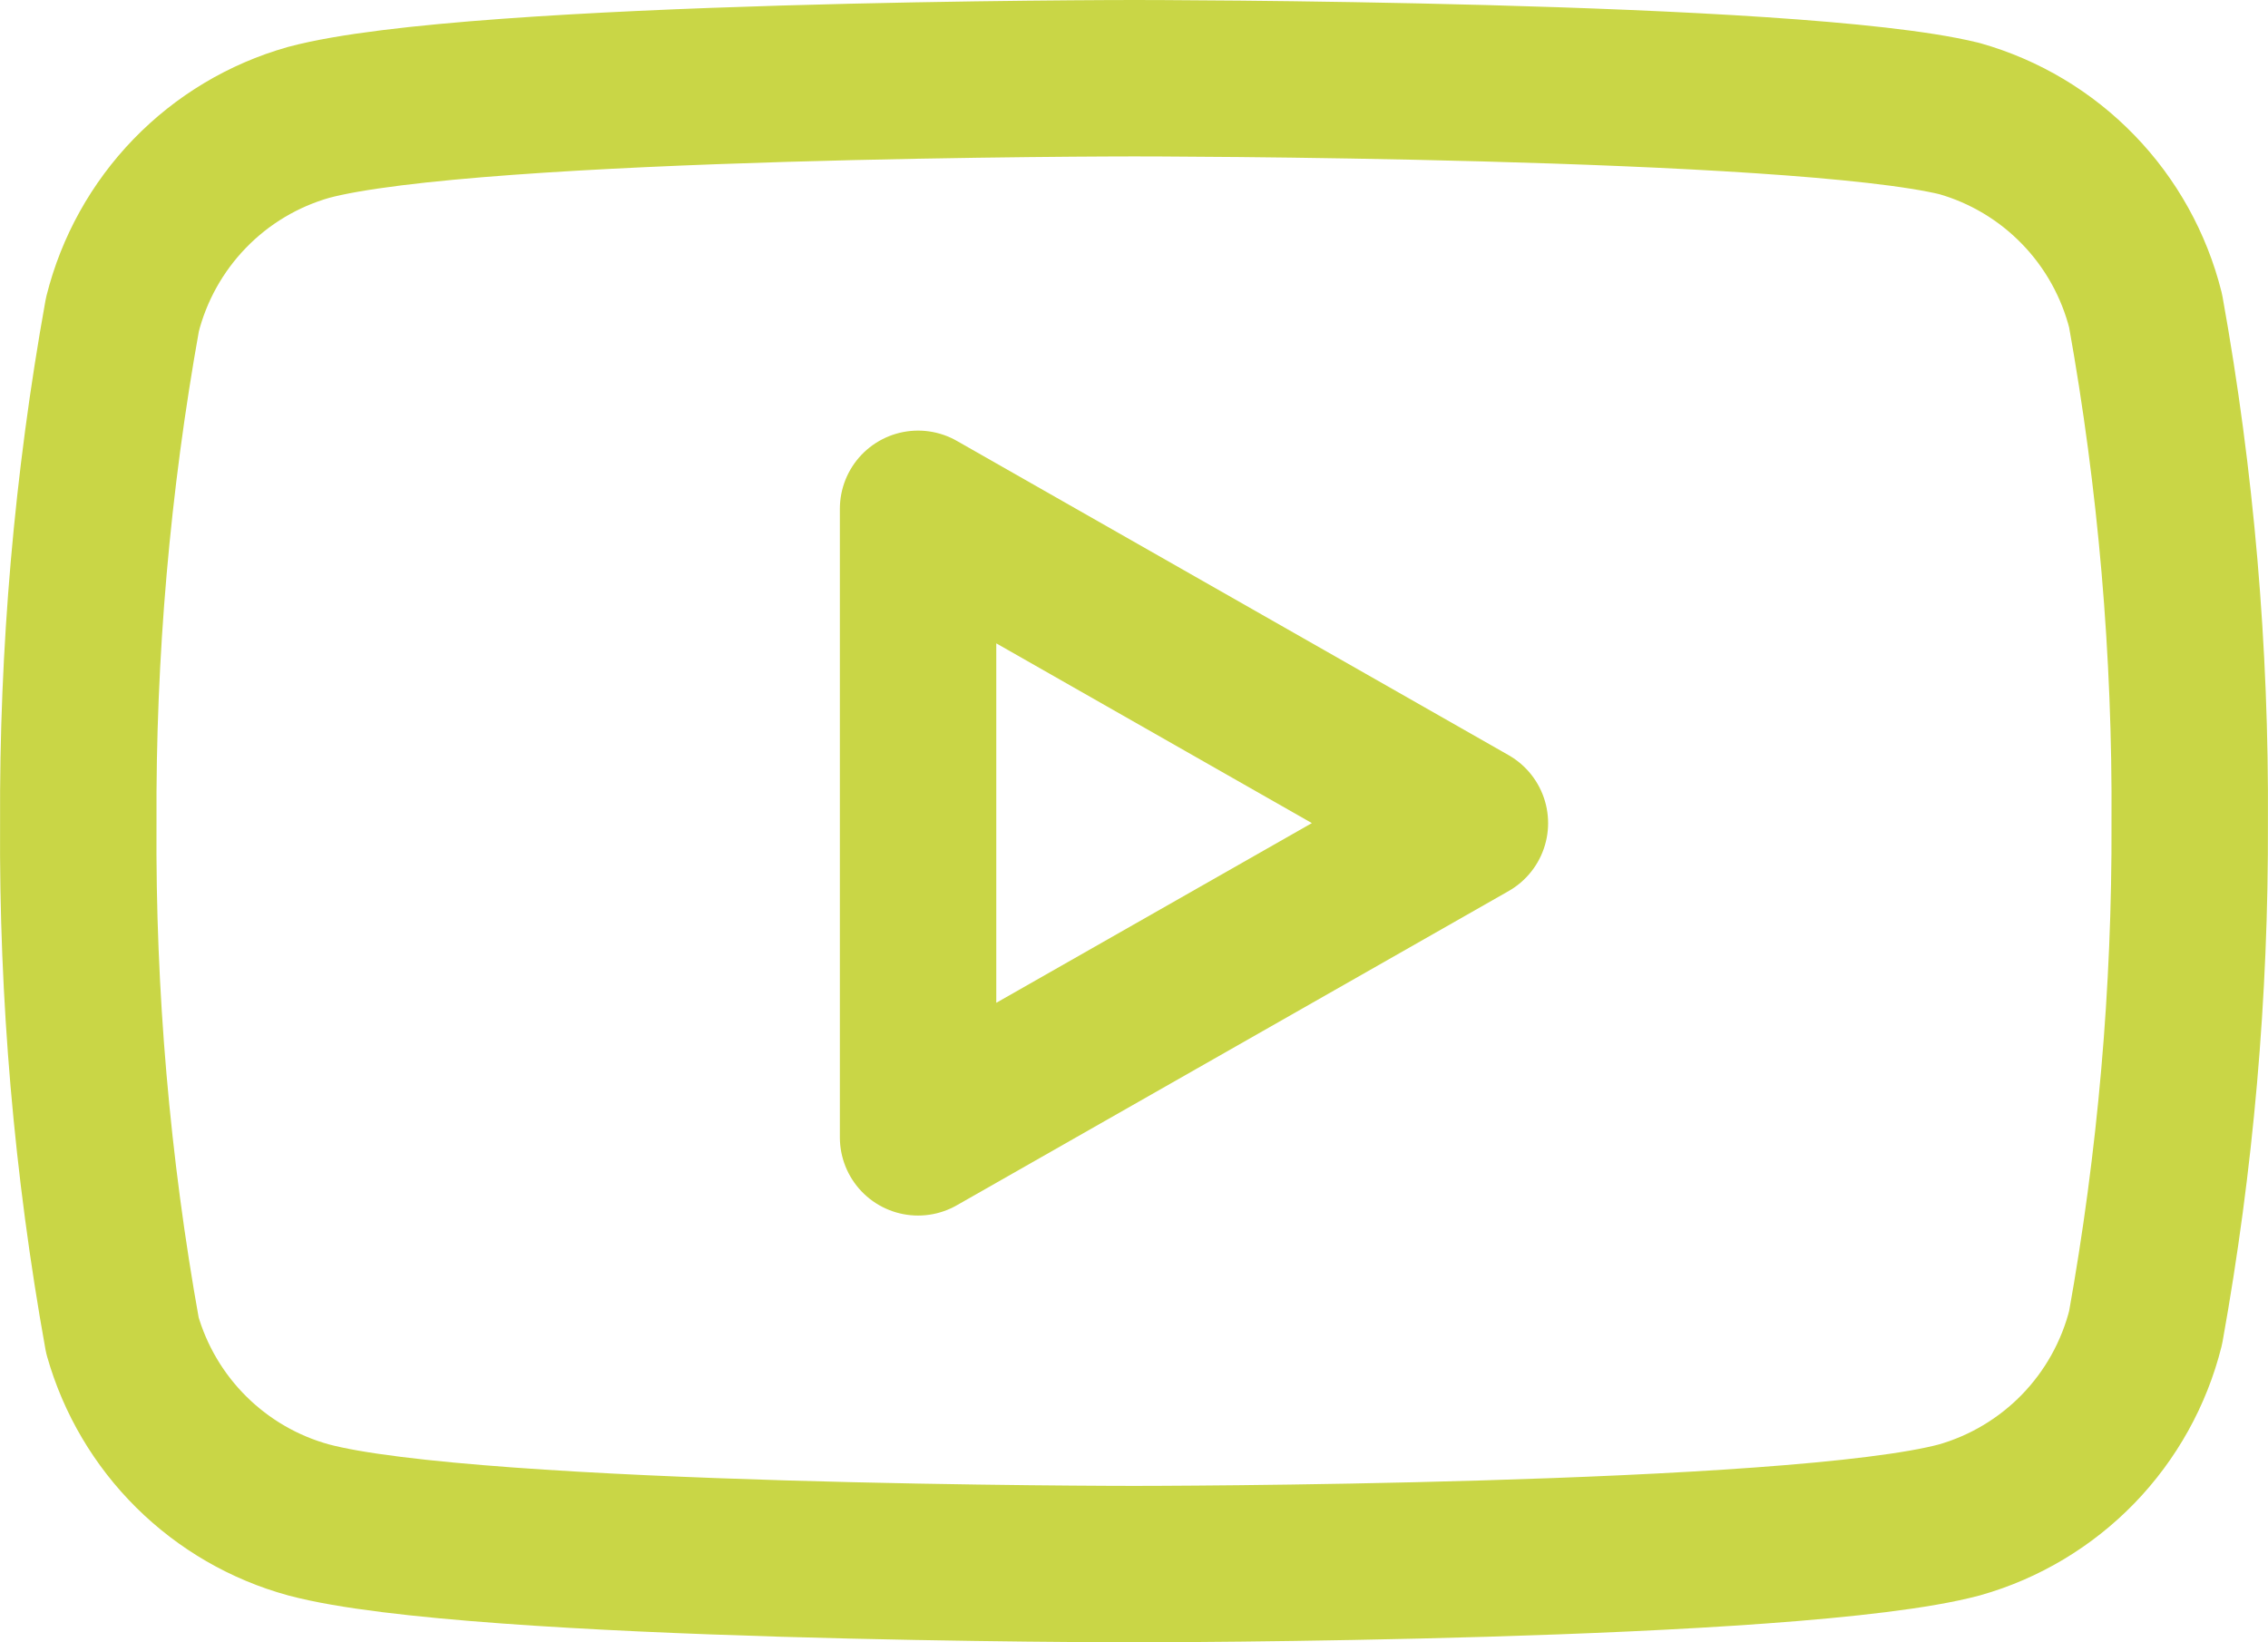
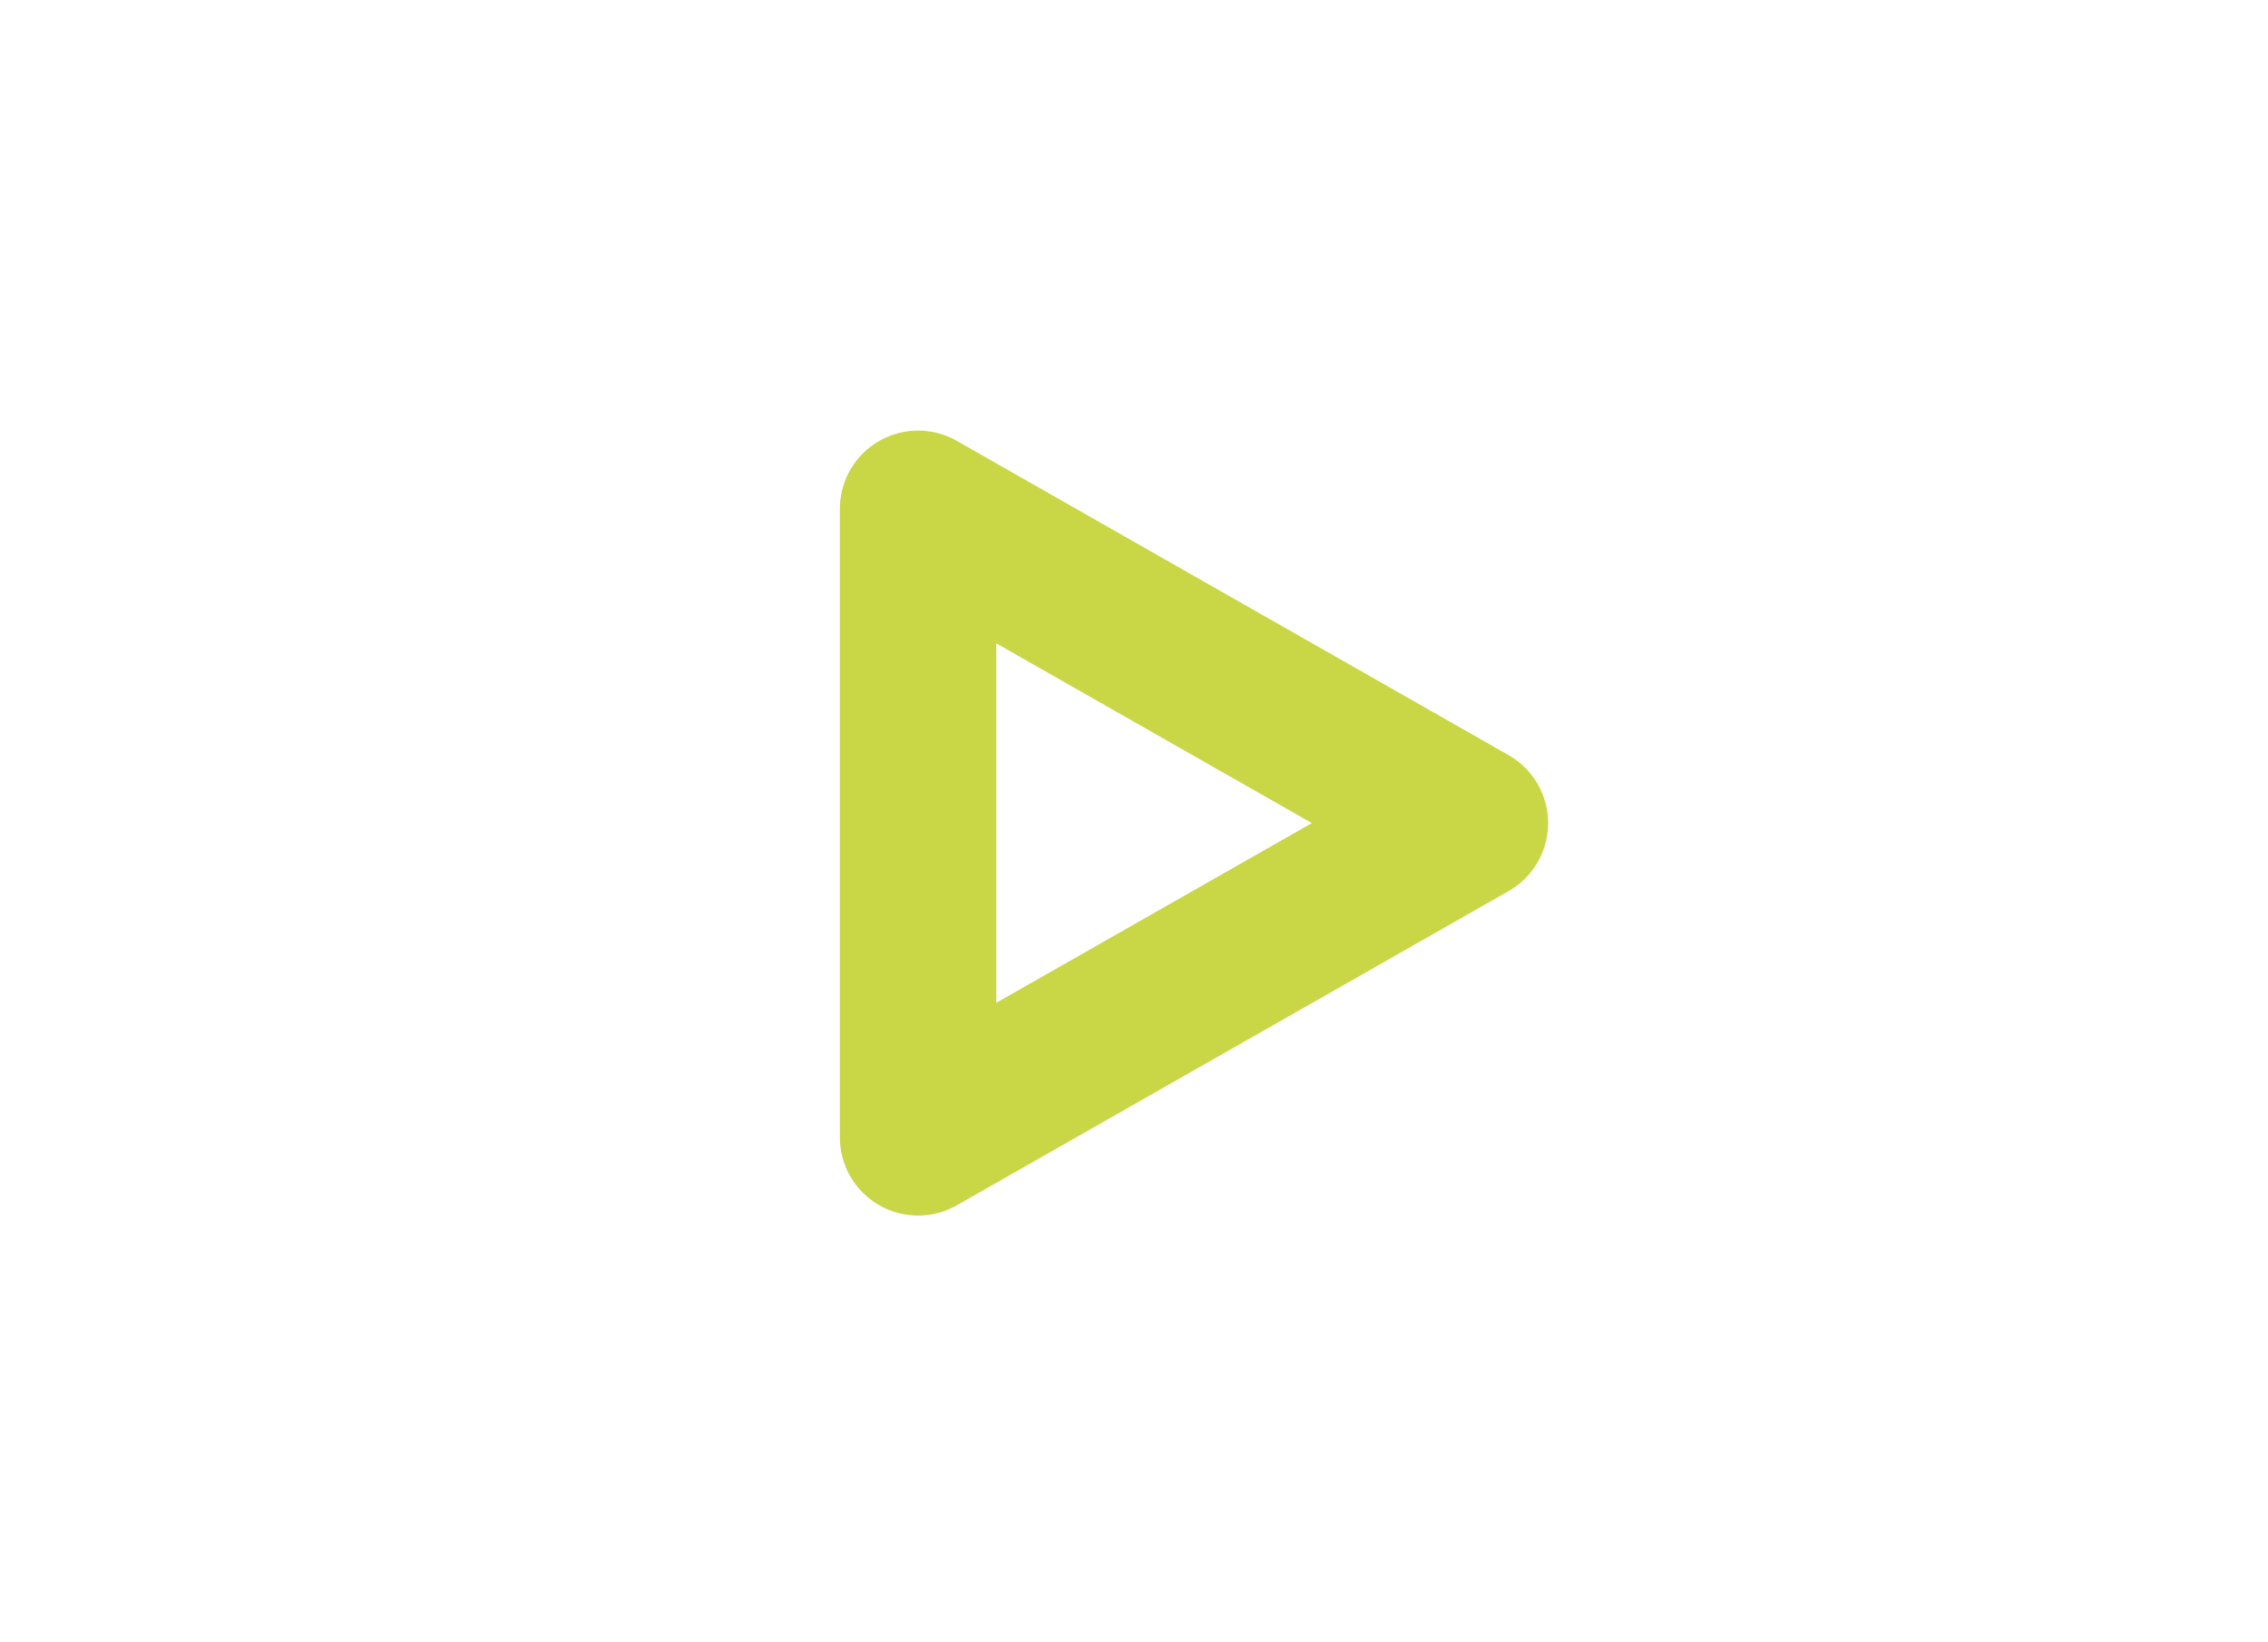
<svg xmlns="http://www.w3.org/2000/svg" width="29" height="21" viewBox="0 0 29 21" fill="none">
-   <path d="M27.435 3.974C27.289 3.391 26.992 2.856 26.574 2.425C26.156 1.993 25.632 1.68 25.054 1.516C22.943 1 14.5 1 14.5 1C14.5 1 6.057 1 3.946 1.565C3.368 1.729 2.844 2.042 2.426 2.474C2.008 2.906 1.711 3.44 1.565 4.023C1.179 6.169 0.99 8.345 1.001 10.525C0.987 12.721 1.176 14.914 1.565 17.075C1.726 17.64 2.029 18.154 2.447 18.568C2.864 18.981 3.38 19.28 3.946 19.435C6.057 20 14.5 20 14.5 20C14.5 20 22.943 20 25.054 19.435C25.632 19.271 26.156 18.957 26.574 18.526C26.992 18.094 27.289 17.56 27.435 16.977C27.818 14.848 28.007 12.688 27.999 10.525C28.013 8.328 27.824 6.136 27.435 3.974Z" stroke="#C9D646" stroke-width="2" stroke-linecap="round" stroke-linejoin="round" />
  <path d="M11.739 14.543L18.795 10.525L11.739 6.506V14.543Z" stroke="#C9D646" stroke-width="2" stroke-linecap="round" stroke-linejoin="round" />
</svg>